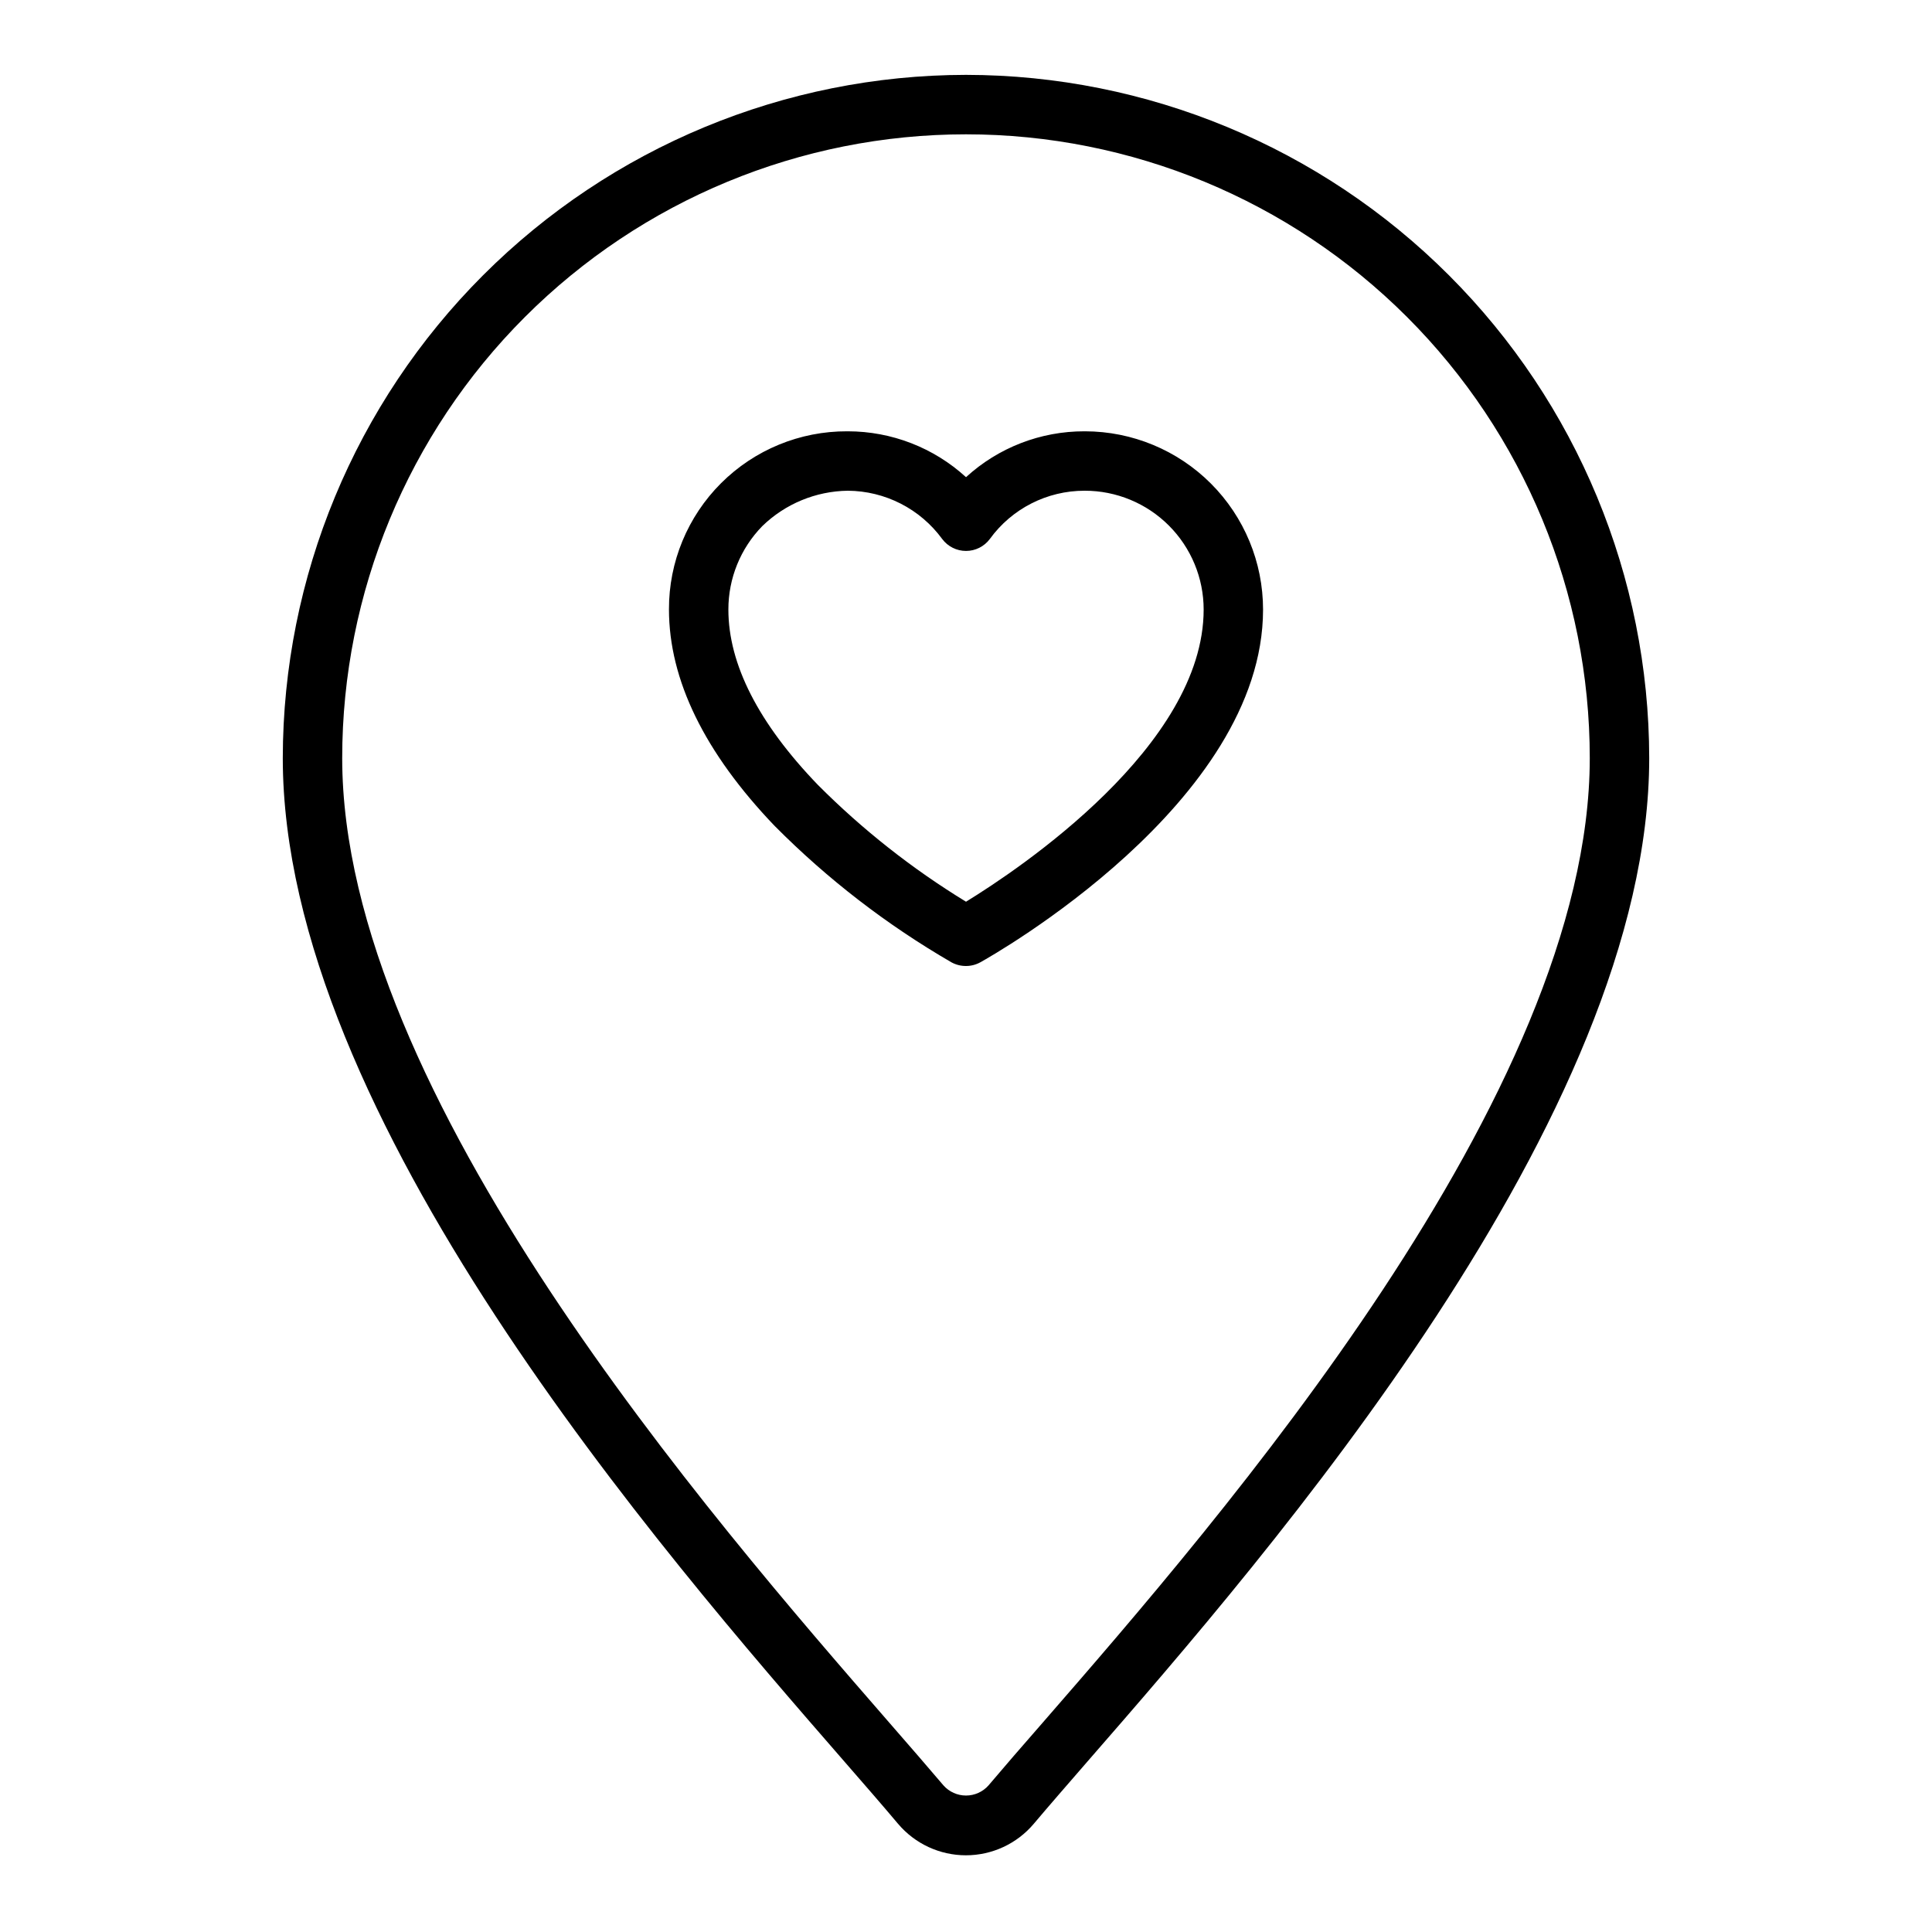
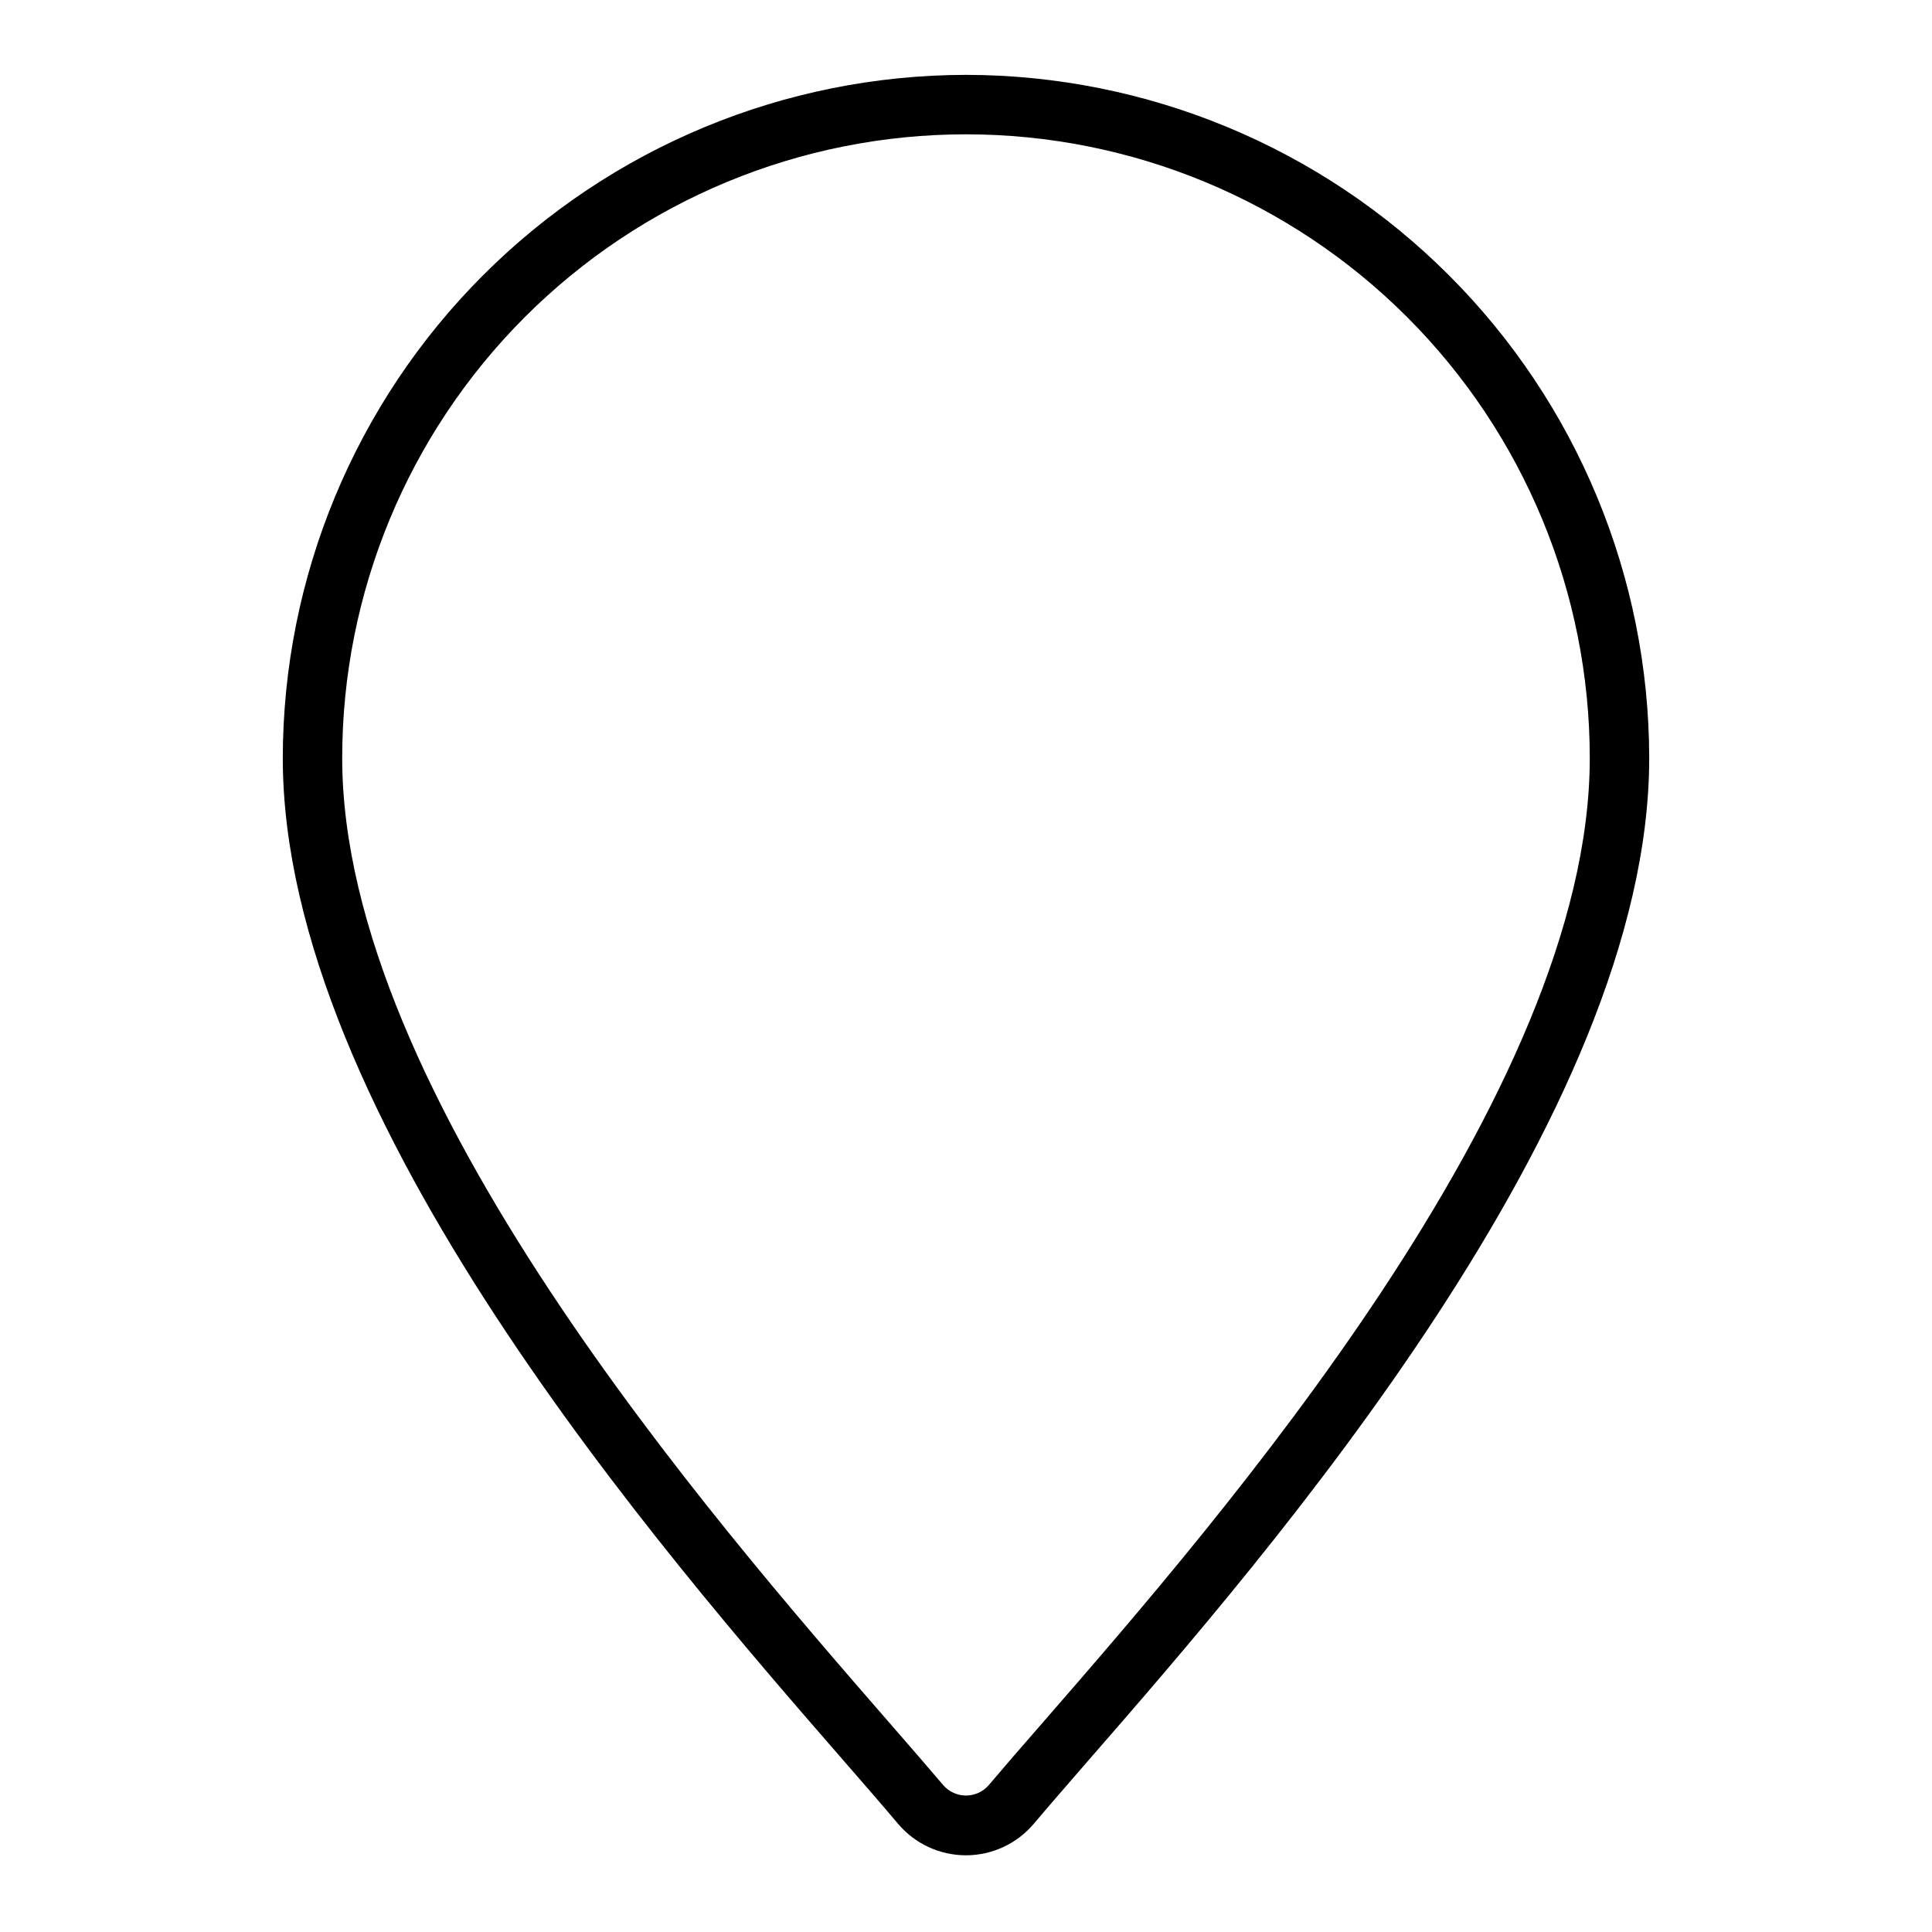
<svg xmlns="http://www.w3.org/2000/svg" fill="#000000" width="800px" height="800px" version="1.1" viewBox="144 144 512 512">
  <g>
    <path d="m400 163.84c-48.004 0.055-94.023 19.148-127.97 53.094-33.941 33.941-53.035 79.961-53.09 127.96 0 94.914 100.55 210.45 148.87 265.98 5.441 6.242 10.234 11.762 14.168 16.438h0.004c4.473 5.301 11.059 8.359 17.996 8.359s13.52-3.059 17.992-8.359c3.938-4.676 8.754-10.195 14.168-16.438 48.367-55.531 148.92-171.07 148.92-265.98-0.055-48.004-19.148-94.023-53.09-127.96-33.941-33.945-79.965-53.039-127.96-53.094zm20.309 436.7c-5.512 6.297-10.336 11.879-14.336 16.602v0.004c-1.512 1.711-3.688 2.691-5.973 2.691s-4.461-0.98-5.977-2.691c-4-4.723-8.848-10.297-14.336-16.602-47.066-54.121-145-166.63-145-255.64 0-43.844 17.414-85.891 48.418-116.89 31-31 73.051-48.418 116.89-48.418s85.891 17.418 116.89 48.418c31.004 31.004 48.422 73.051 48.422 116.89 0 89.016-97.938 201.52-145 255.64z" />
-     <path d="m431.54 258.3h-0.137c-11.621-0.027-22.828 4.309-31.398 12.156-8.559-7.82-19.73-12.152-31.324-12.156h-0.164c-12.535-0.051-24.57 4.902-33.438 13.762-8.863 8.855-13.832 20.883-13.797 33.418 0 18.711 9.445 38.031 28.07 57.465h0.004c13.945 14.039 29.688 26.176 46.812 36.094 1.176 0.637 2.496 0.969 3.836 0.961 1.336 0 2.648-0.344 3.816-0.992 3.062-1.703 74.902-42.188 74.902-93.473 0-12.52-4.969-24.527-13.816-33.383-8.848-8.855-20.852-13.836-33.367-13.852zm31.441 47.234c0 36.094-48.766 68.715-62.977 77.43-14.285-8.727-27.473-19.129-39.281-30.984-15.73-16.336-23.695-31.977-23.695-46.445-0.012-8.254 3.203-16.18 8.965-22.09 6.074-5.918 14.191-9.281 22.672-9.398 9.906 0.059 19.195 4.809 25.039 12.809 1.488 1.98 3.82 3.148 6.301 3.148 2.477 0 4.809-1.168 6.297-3.148 5.832-8.059 15.18-12.82 25.125-12.809h0.066c8.348 0 16.359 3.316 22.266 9.223 5.902 5.906 9.223 13.914 9.223 22.266z" />
  </g>
</svg>